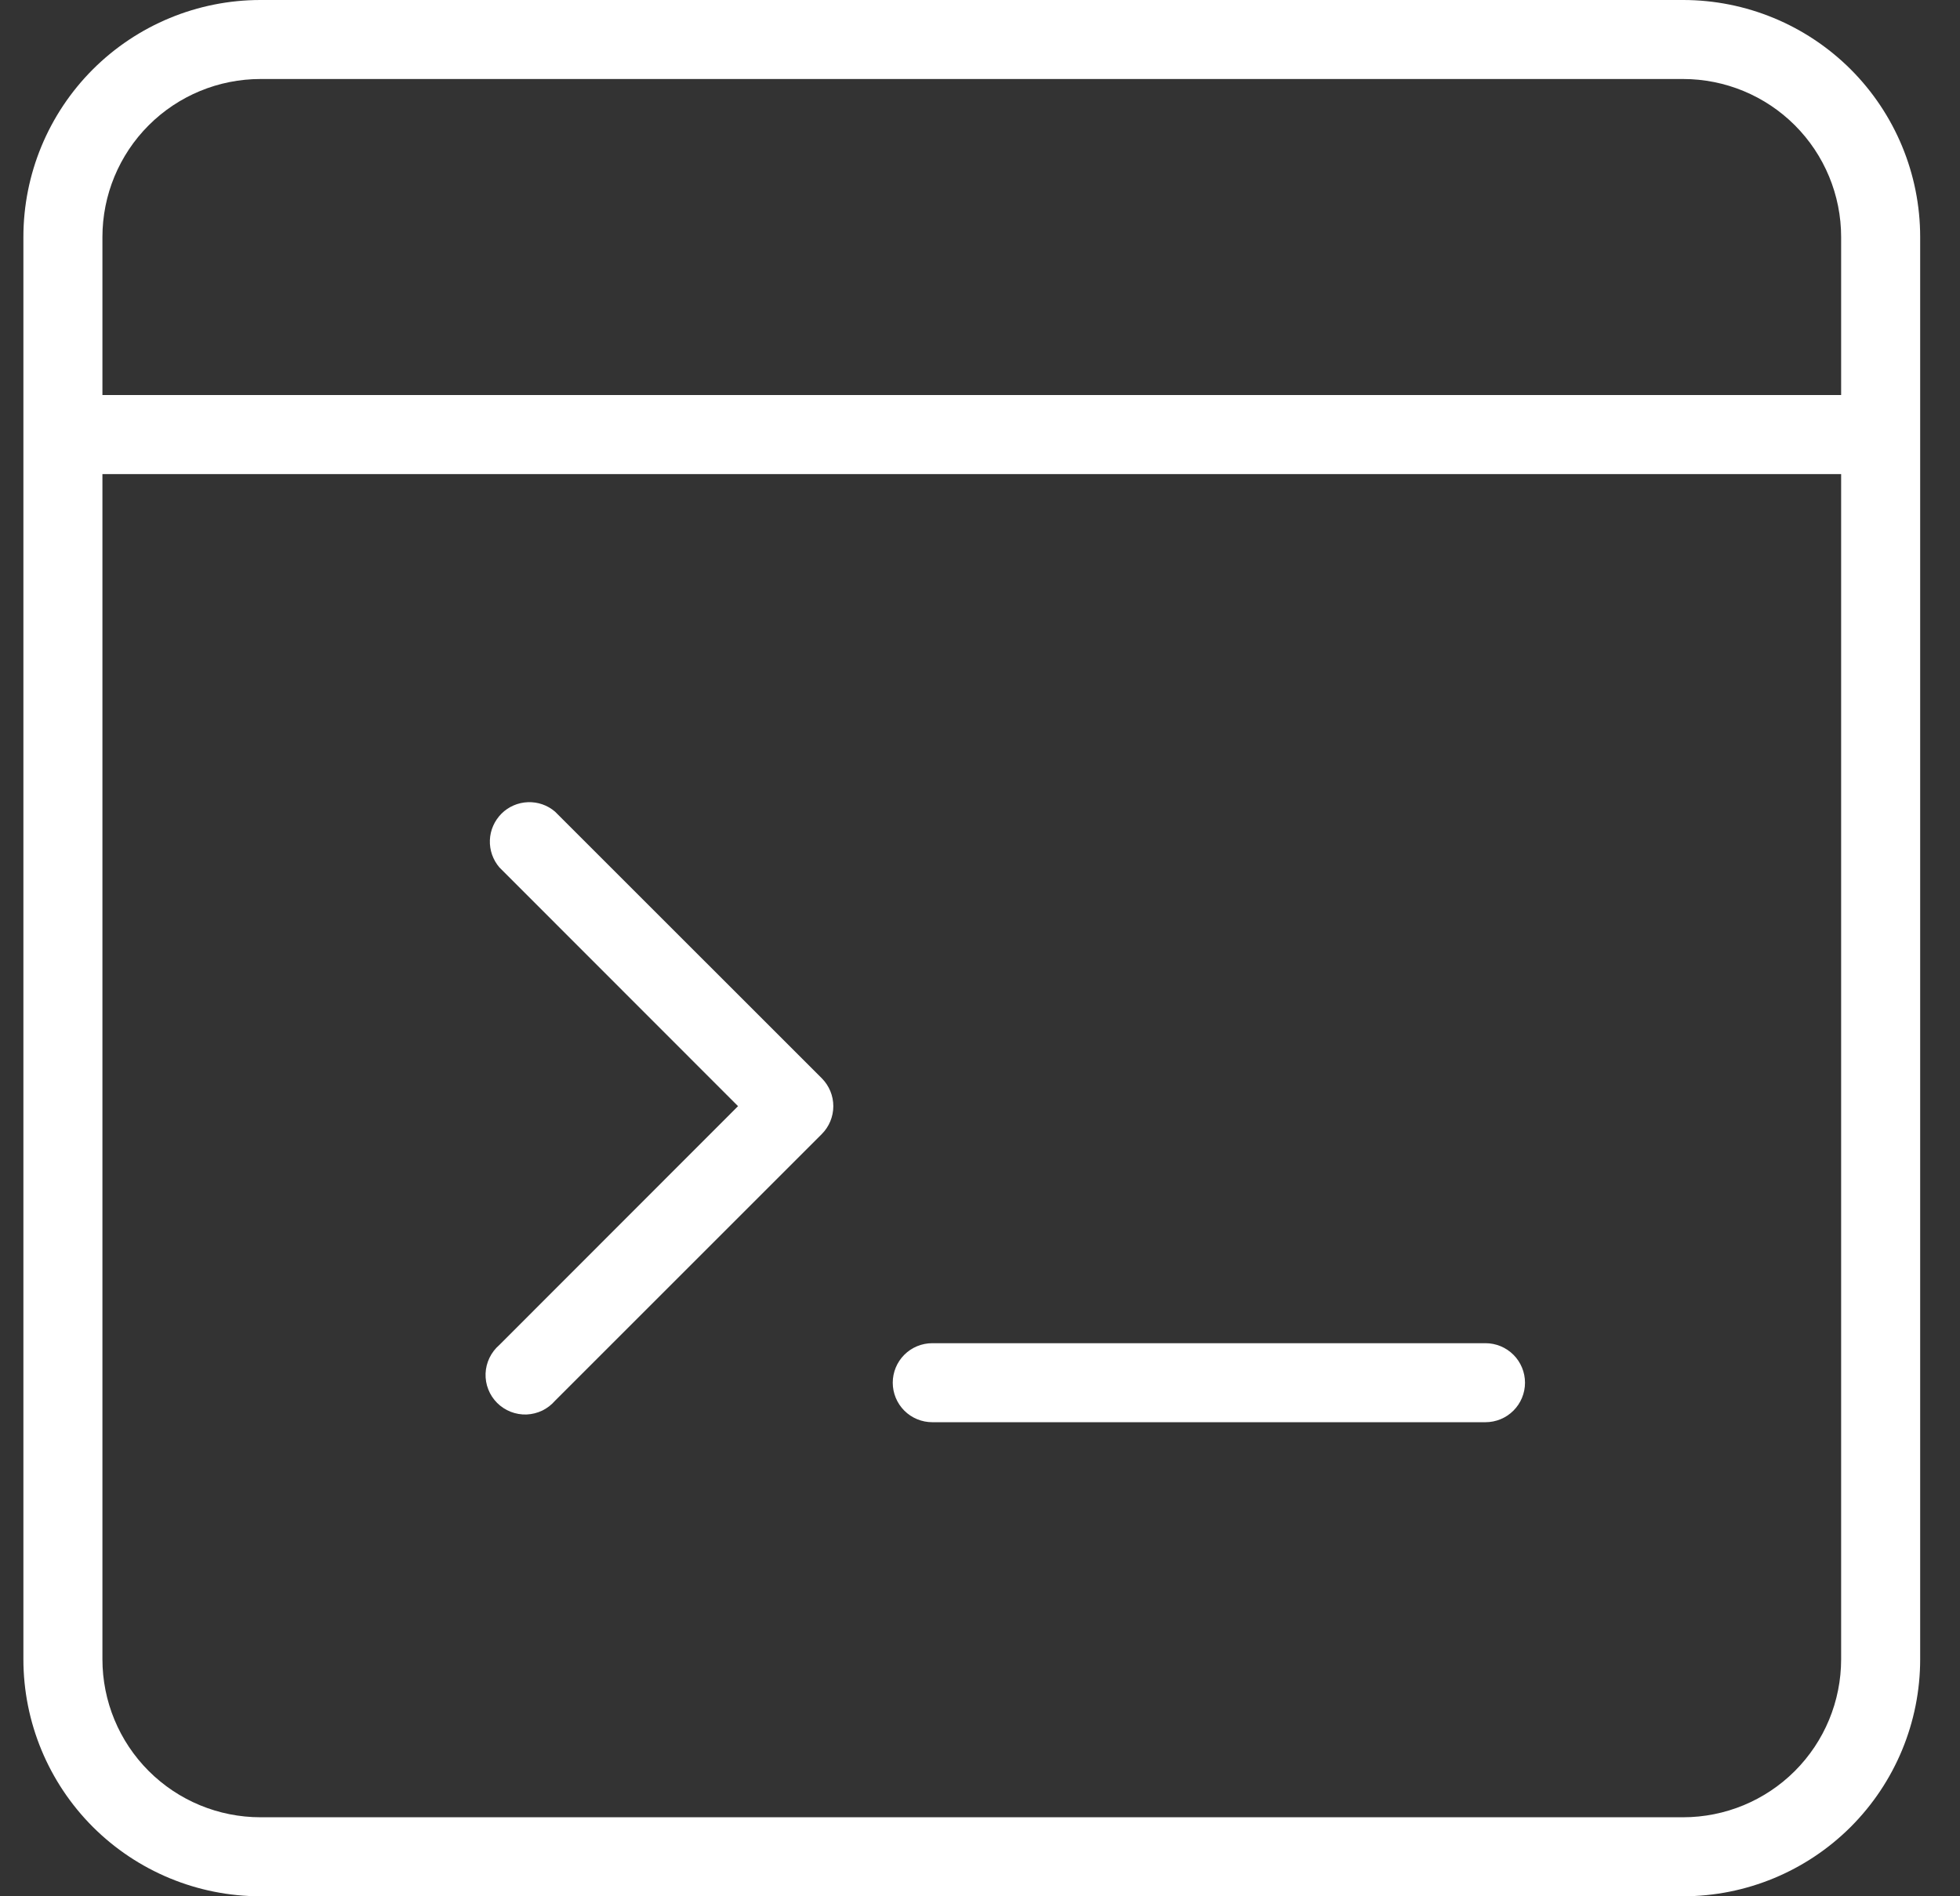
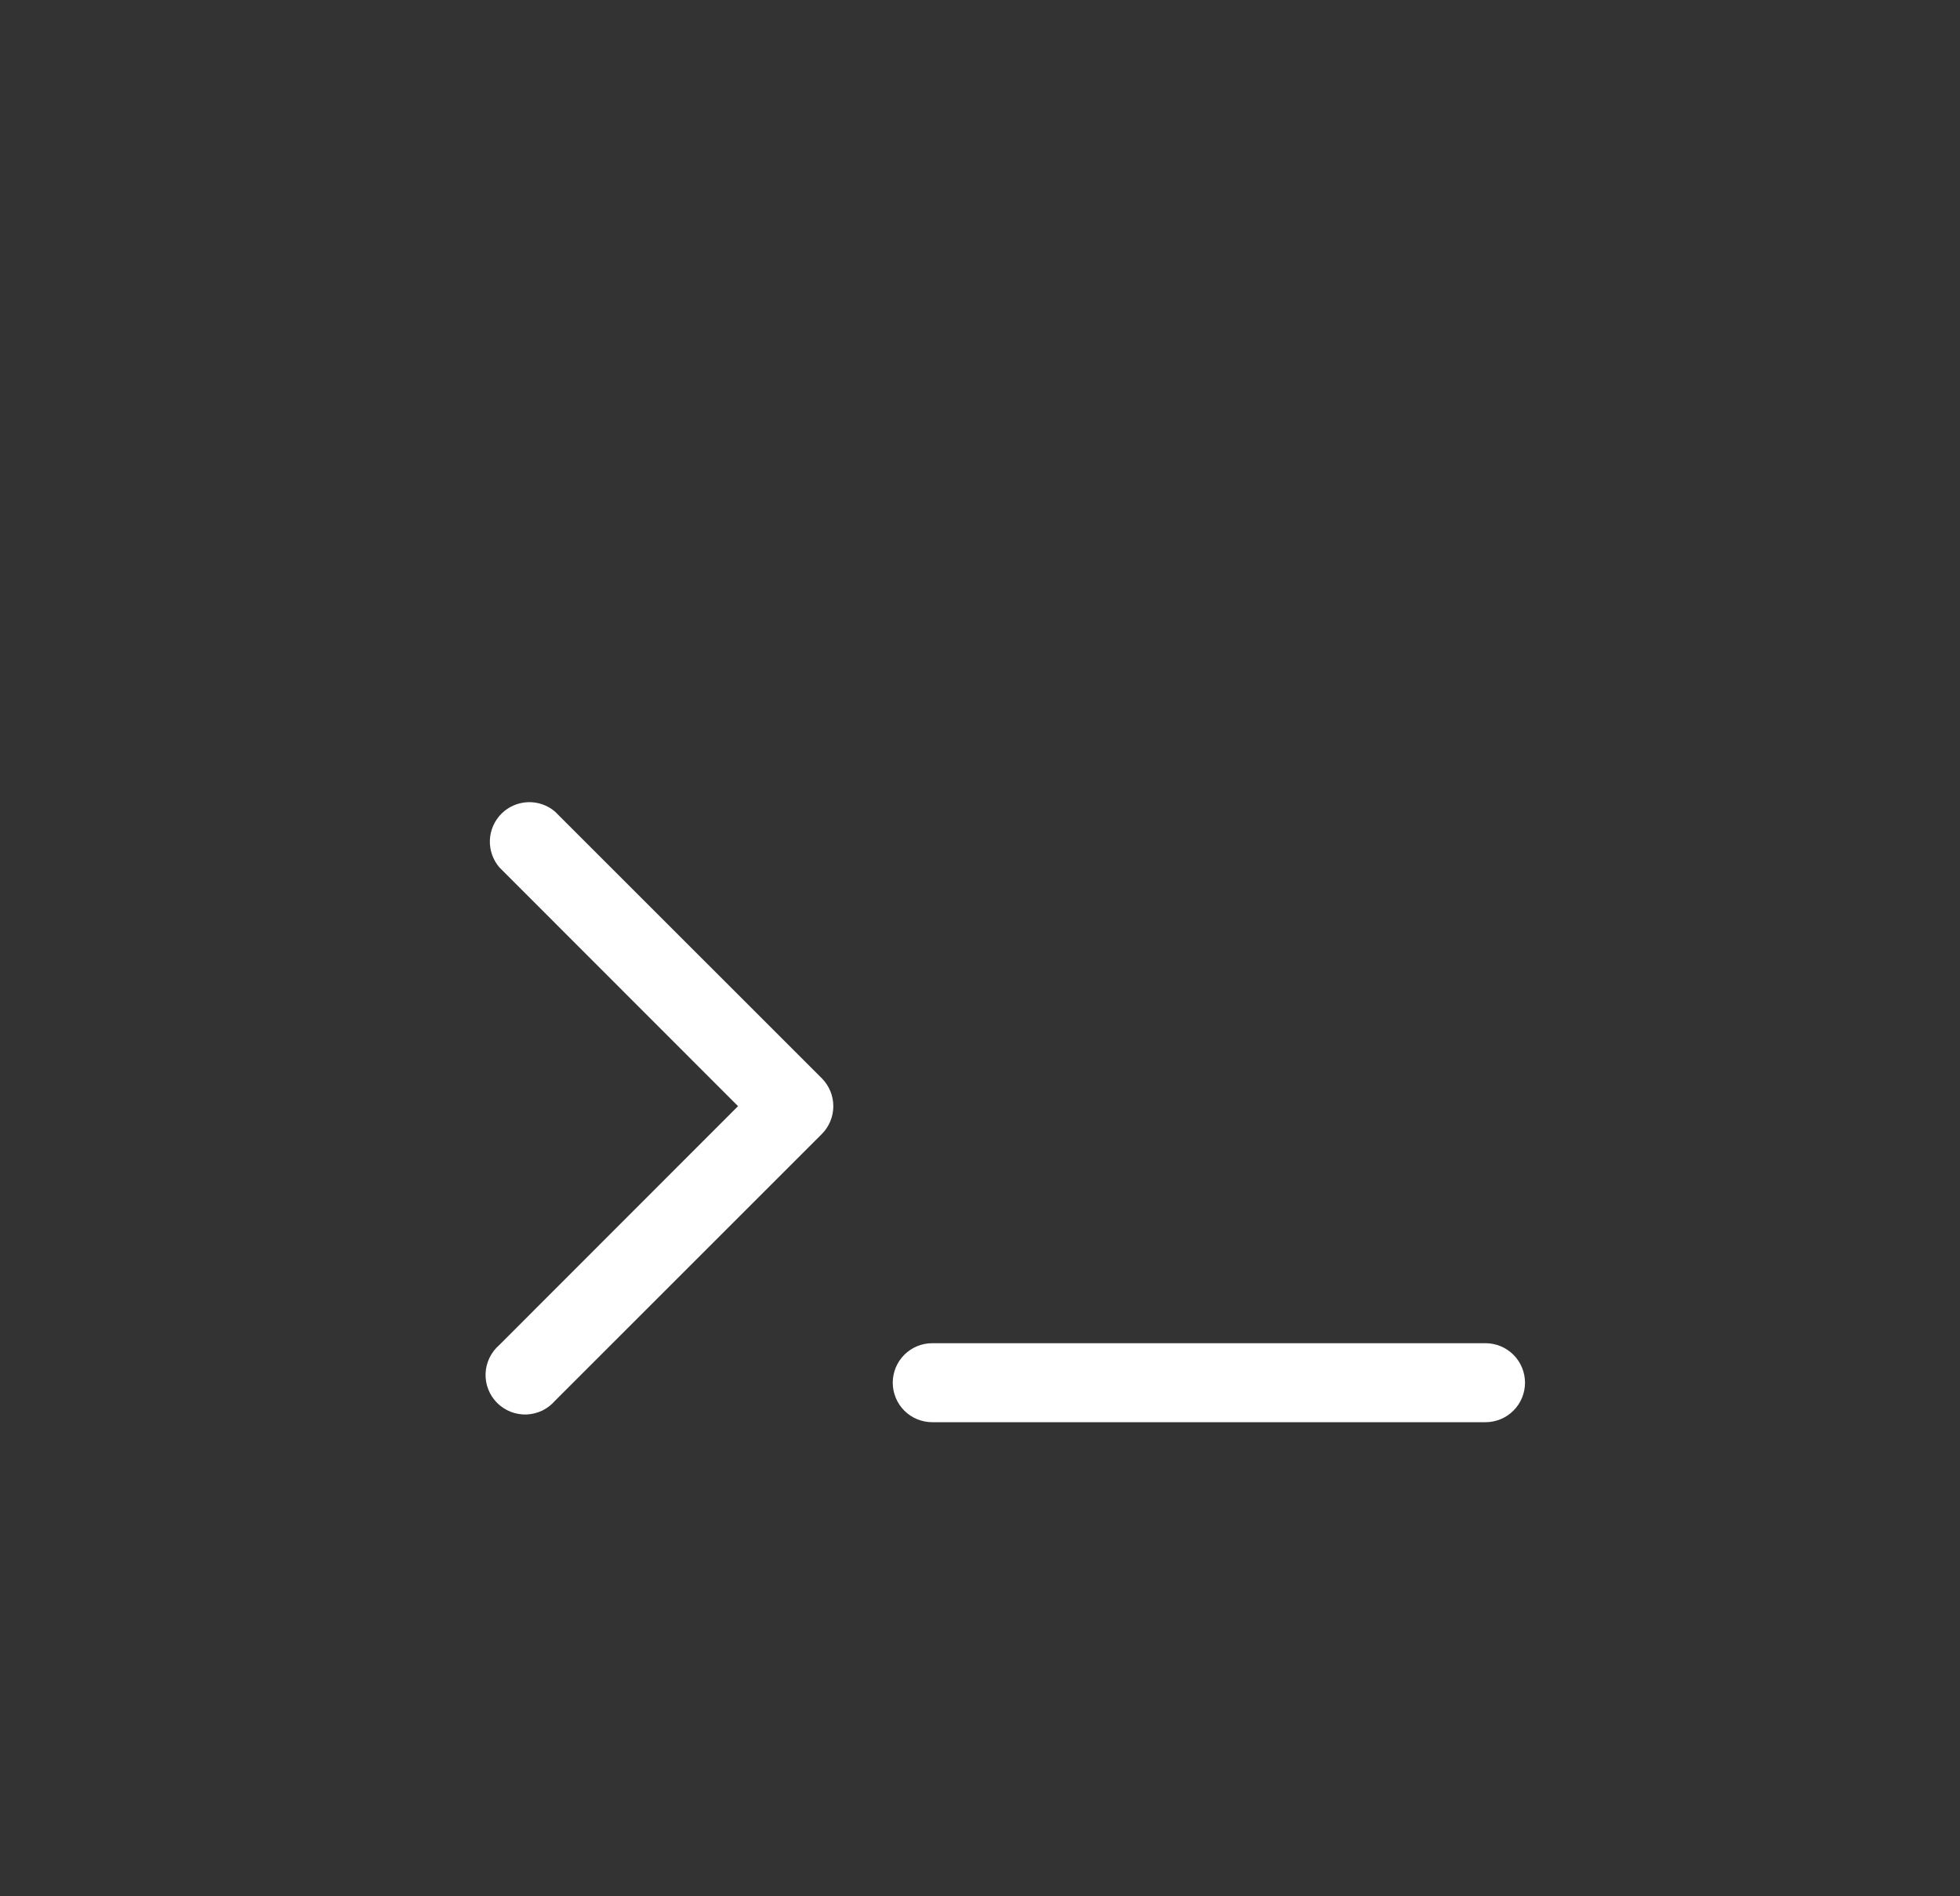
<svg xmlns="http://www.w3.org/2000/svg" width="31" height="30" viewBox="0 0 31 30" fill="none">
  <rect x="0" y="0" width="31" height="30" fill="#333333" stroke="none" />
  <path d="M8.779 12.841C8.66 12.738 8.506 12.685 8.349 12.691C8.191 12.697 8.042 12.762 7.931 12.873C7.82 12.985 7.754 13.134 7.748 13.291C7.742 13.449 7.796 13.602 7.898 13.722L11.673 17.5L7.898 21.278C7.833 21.334 7.78 21.403 7.742 21.481C7.705 21.558 7.683 21.643 7.68 21.729C7.677 21.815 7.691 21.901 7.723 21.981C7.754 22.061 7.802 22.134 7.863 22.195C7.924 22.256 7.997 22.303 8.077 22.335C8.157 22.366 8.243 22.381 8.329 22.378C8.415 22.374 8.499 22.353 8.577 22.316C8.654 22.278 8.723 22.225 8.779 22.16L12.998 17.941C13.115 17.824 13.18 17.665 13.18 17.5C13.18 17.335 13.115 17.177 12.998 17.059L8.779 12.841ZM23.495 21.25H14.745C14.579 21.25 14.42 21.316 14.303 21.433C14.186 21.55 14.12 21.709 14.12 21.875C14.12 22.041 14.186 22.2 14.303 22.317C14.42 22.434 14.579 22.5 14.745 22.5H23.495C23.661 22.5 23.82 22.434 23.937 22.317C24.054 22.2 24.12 22.041 24.12 21.875C24.12 21.709 24.054 21.55 23.937 21.433C23.82 21.316 23.661 21.25 23.495 21.25Z" fill="white" />
-   <path d="M26.62 0H4.12C3.125 0 2.172 0.395 1.468 1.098C0.765 1.802 0.37 2.755 0.37 3.75V26.25C0.37 27.245 0.765 28.198 1.468 28.902C2.172 29.605 3.125 30 4.12 30H26.62C27.615 30 28.568 29.605 29.272 28.902C29.975 28.198 30.37 27.245 30.37 26.25V3.75C30.37 2.755 29.975 1.802 29.272 1.098C28.568 0.395 27.615 0 26.62 0ZM4.12 1.25H26.62C27.283 1.25 27.919 1.513 28.388 1.982C28.857 2.451 29.12 3.087 29.12 3.75V6.25H1.62V3.75C1.62 3.087 1.883 2.451 2.352 1.982C2.821 1.513 3.457 1.25 4.12 1.25ZM26.62 28.75H4.12C3.457 28.75 2.821 28.487 2.352 28.018C1.883 27.549 1.62 26.913 1.62 26.25V7.5H29.12V26.25C29.12 26.913 28.857 27.549 28.388 28.018C27.919 28.487 27.283 28.75 26.62 28.75Z" fill="white" />
</svg>